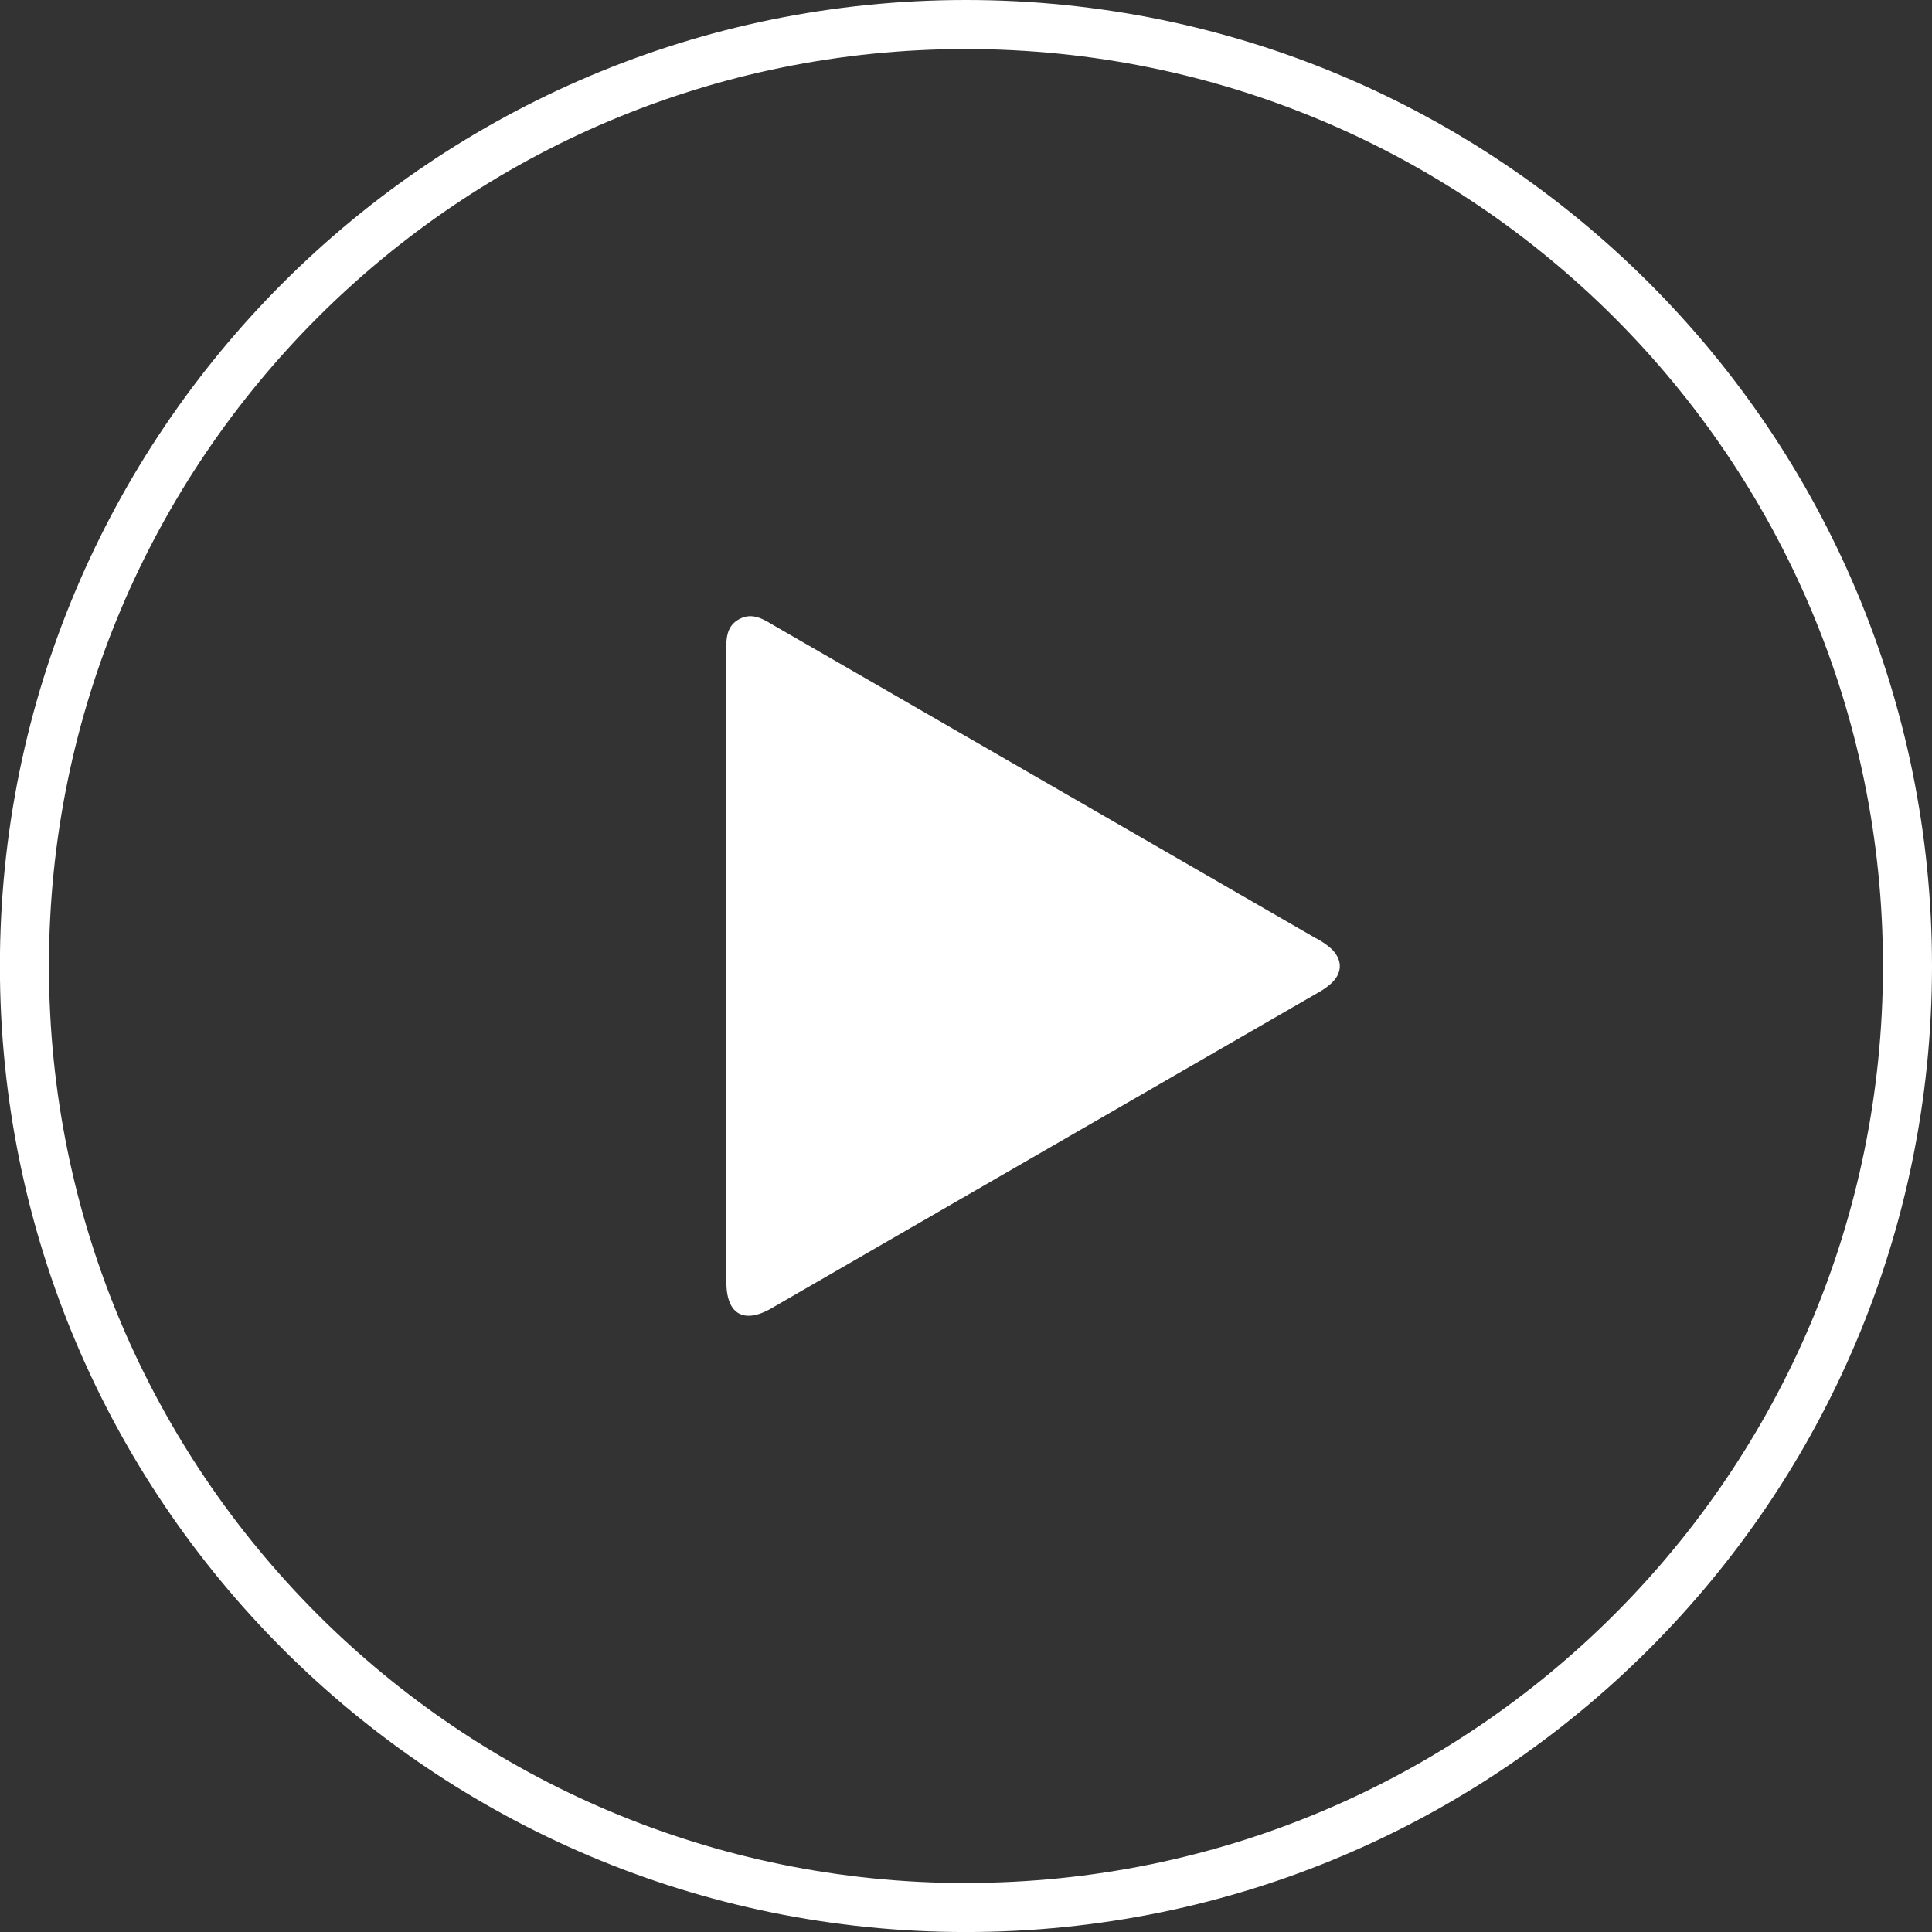
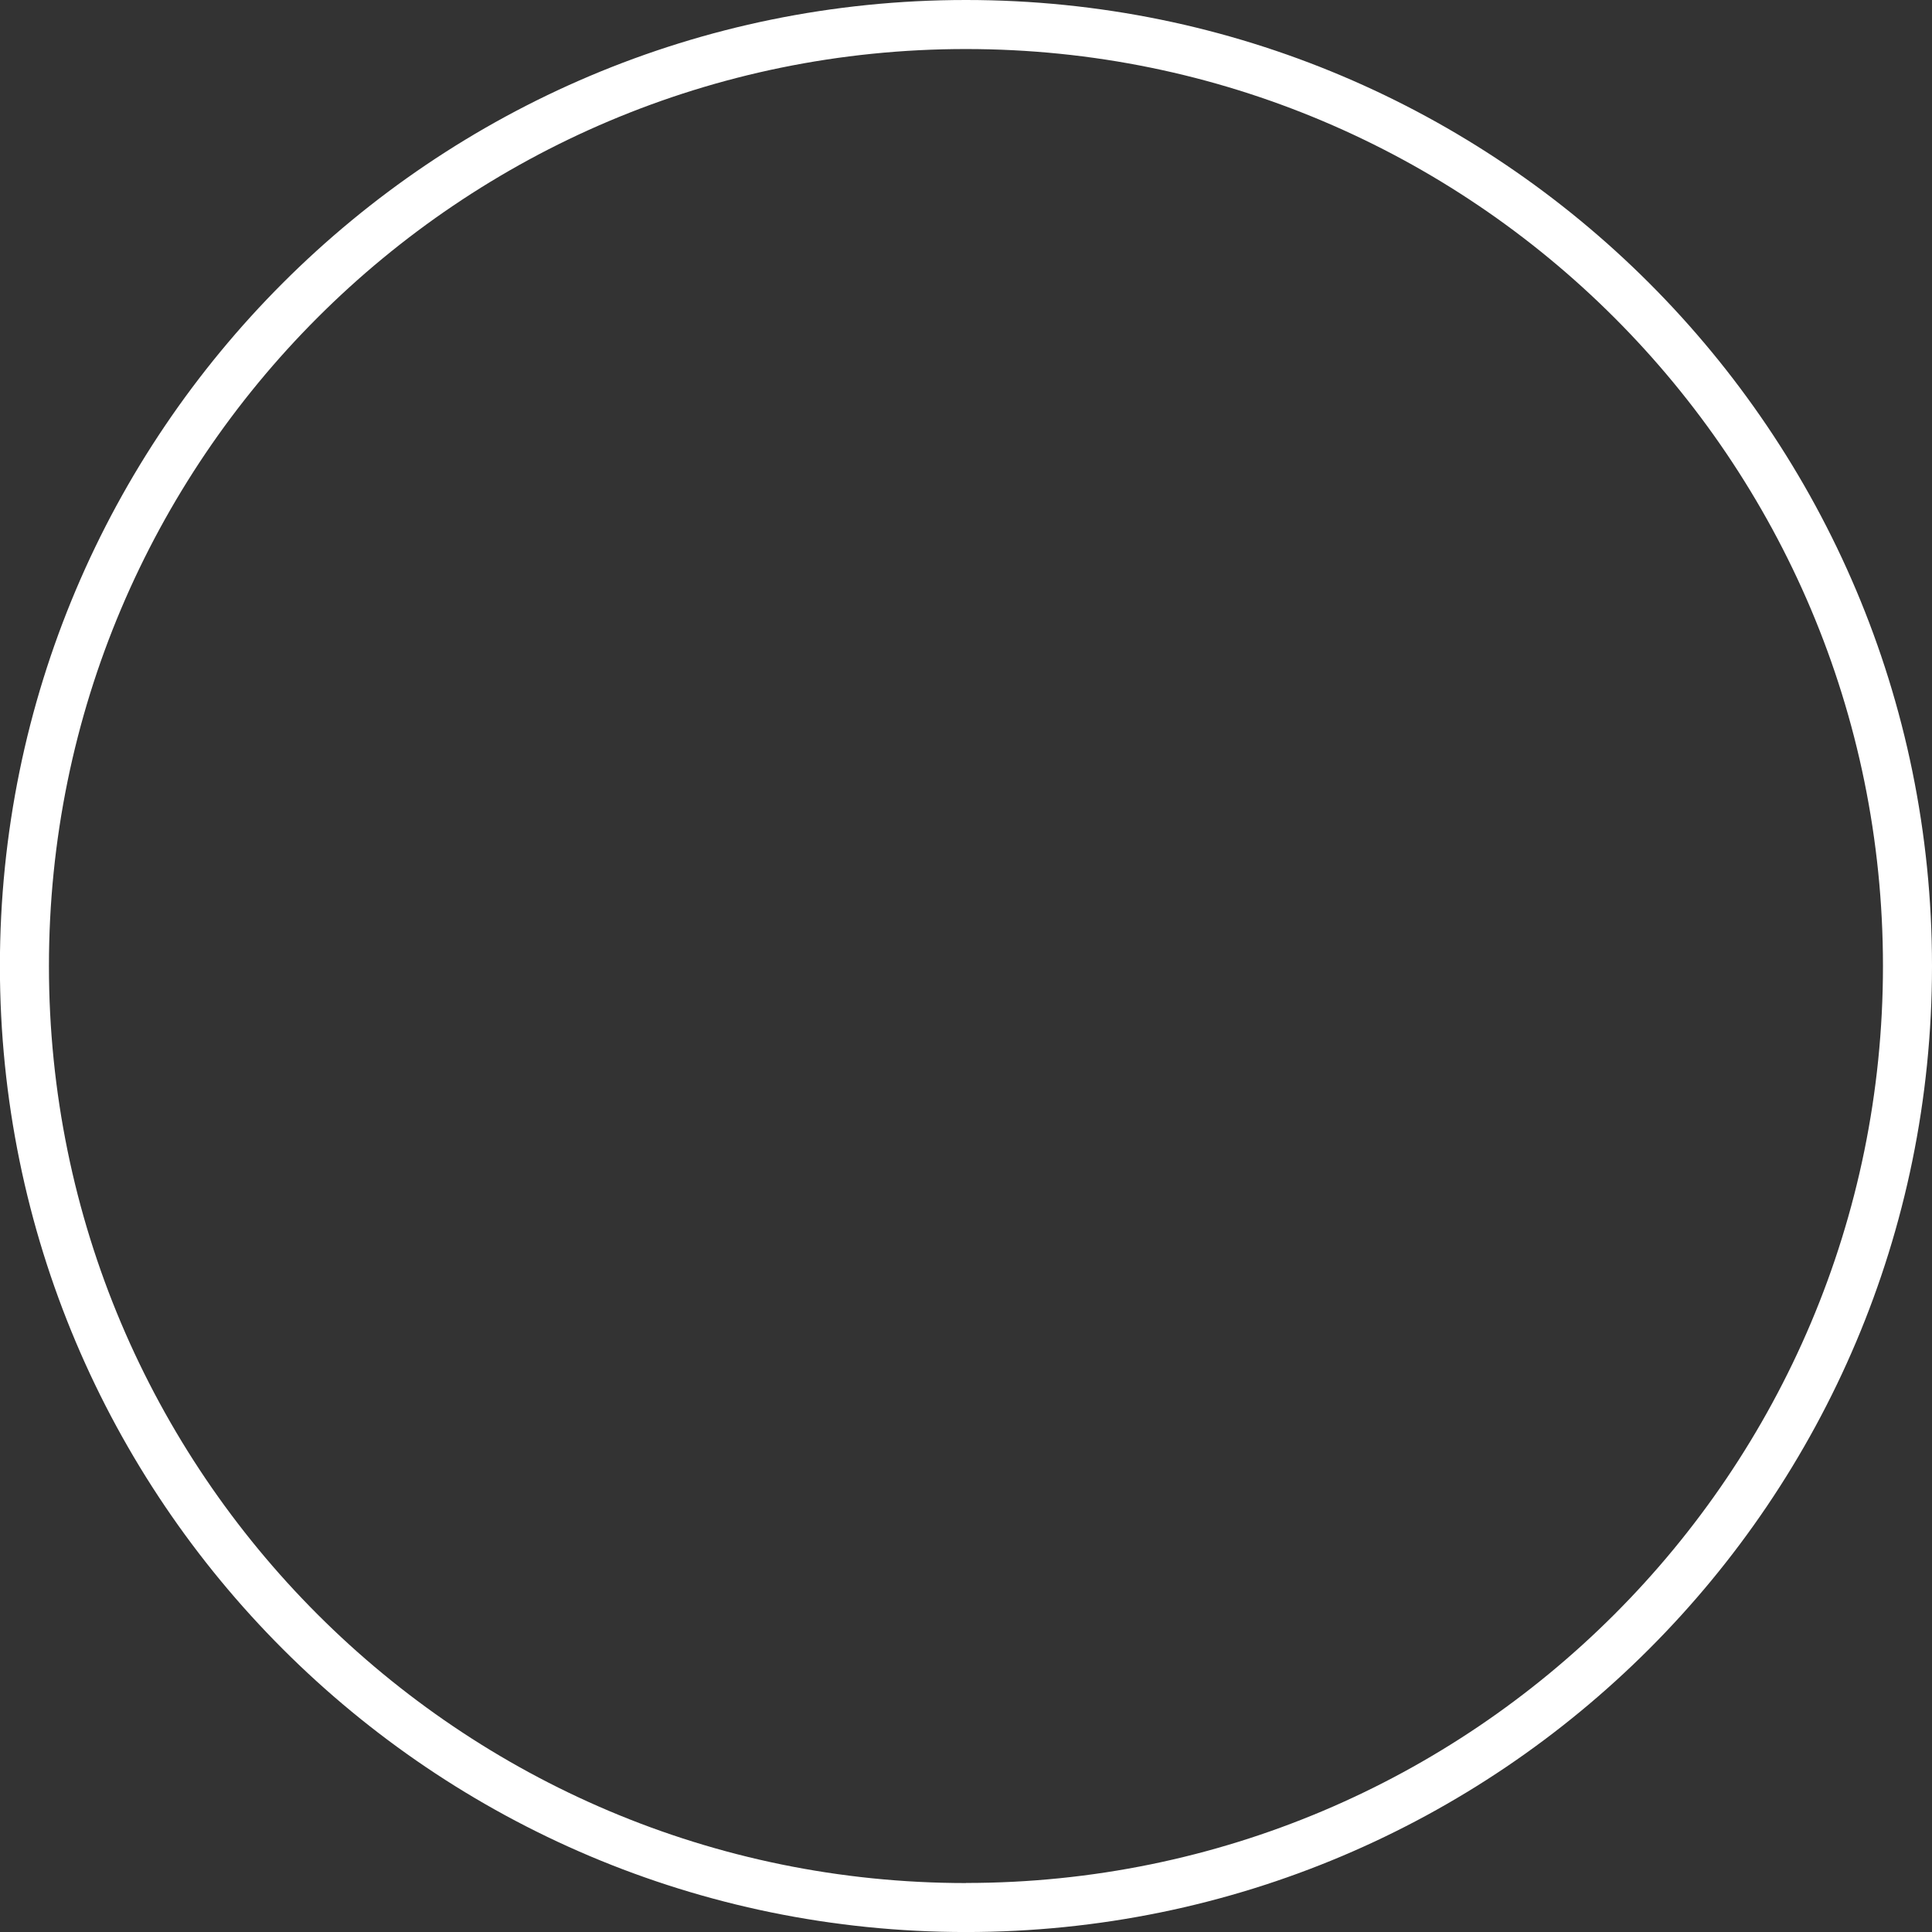
<svg xmlns="http://www.w3.org/2000/svg" id="Ebene_1" data-name="Ebene 1" width="590.97" height="590.97" viewBox="0 0 590.97 590.97">
  <rect x="0" y="0" width="590.97" height="590.97" fill="#333333" stroke="none" />
  <defs>
    <style>.cls-1{fill:#fff;}</style>
  </defs>
  <title>play button</title>
-   <path class="cls-1" d="M-599.49,224.12C-762.68,224.12-895,356.41-895,519.61s132.29,295.49,295.49,295.49S-304,682.8-304,519.61-436.29,224.12-599.49,224.12Zm0,576C-754.39,800.09-880,674.51-880,519.61s125.58-280.49,280.49-280.49S-319,364.7-319,519.61-444.58,800.09-599.49,800.09Z" transform="translate(894.97 -224.12)" />
-   <path class="cls-1" d="M-672.81,519.62q0-47.68,0-95.35c0-4-.36-8.36,3.87-10.71s7.69.13,11.19,2.16L-492.67,511a22.38,22.38,0,0,1,5.11,3.49c3.2,3.28,3.25,7.1-.05,10.29a21.1,21.1,0,0,1-4.14,2.95Q-575.38,576-659,624.31c-8.4,4.85-13.75,1.84-13.77-7.88Q-672.86,568-672.81,519.62Z" transform="translate(894.97 -224.12)" />
+   <path class="cls-1" d="M-599.49,224.12C-762.68,224.12-895,356.41-895,519.61s132.29,295.49,295.49,295.49S-304,682.8-304,519.61-436.29,224.12-599.49,224.12Zm0,576C-754.39,800.09-880,674.51-880,519.61s125.58-280.49,280.49-280.49S-319,364.7-319,519.61-444.58,800.09-599.49,800.09" transform="translate(894.97 -224.12)" />
</svg>